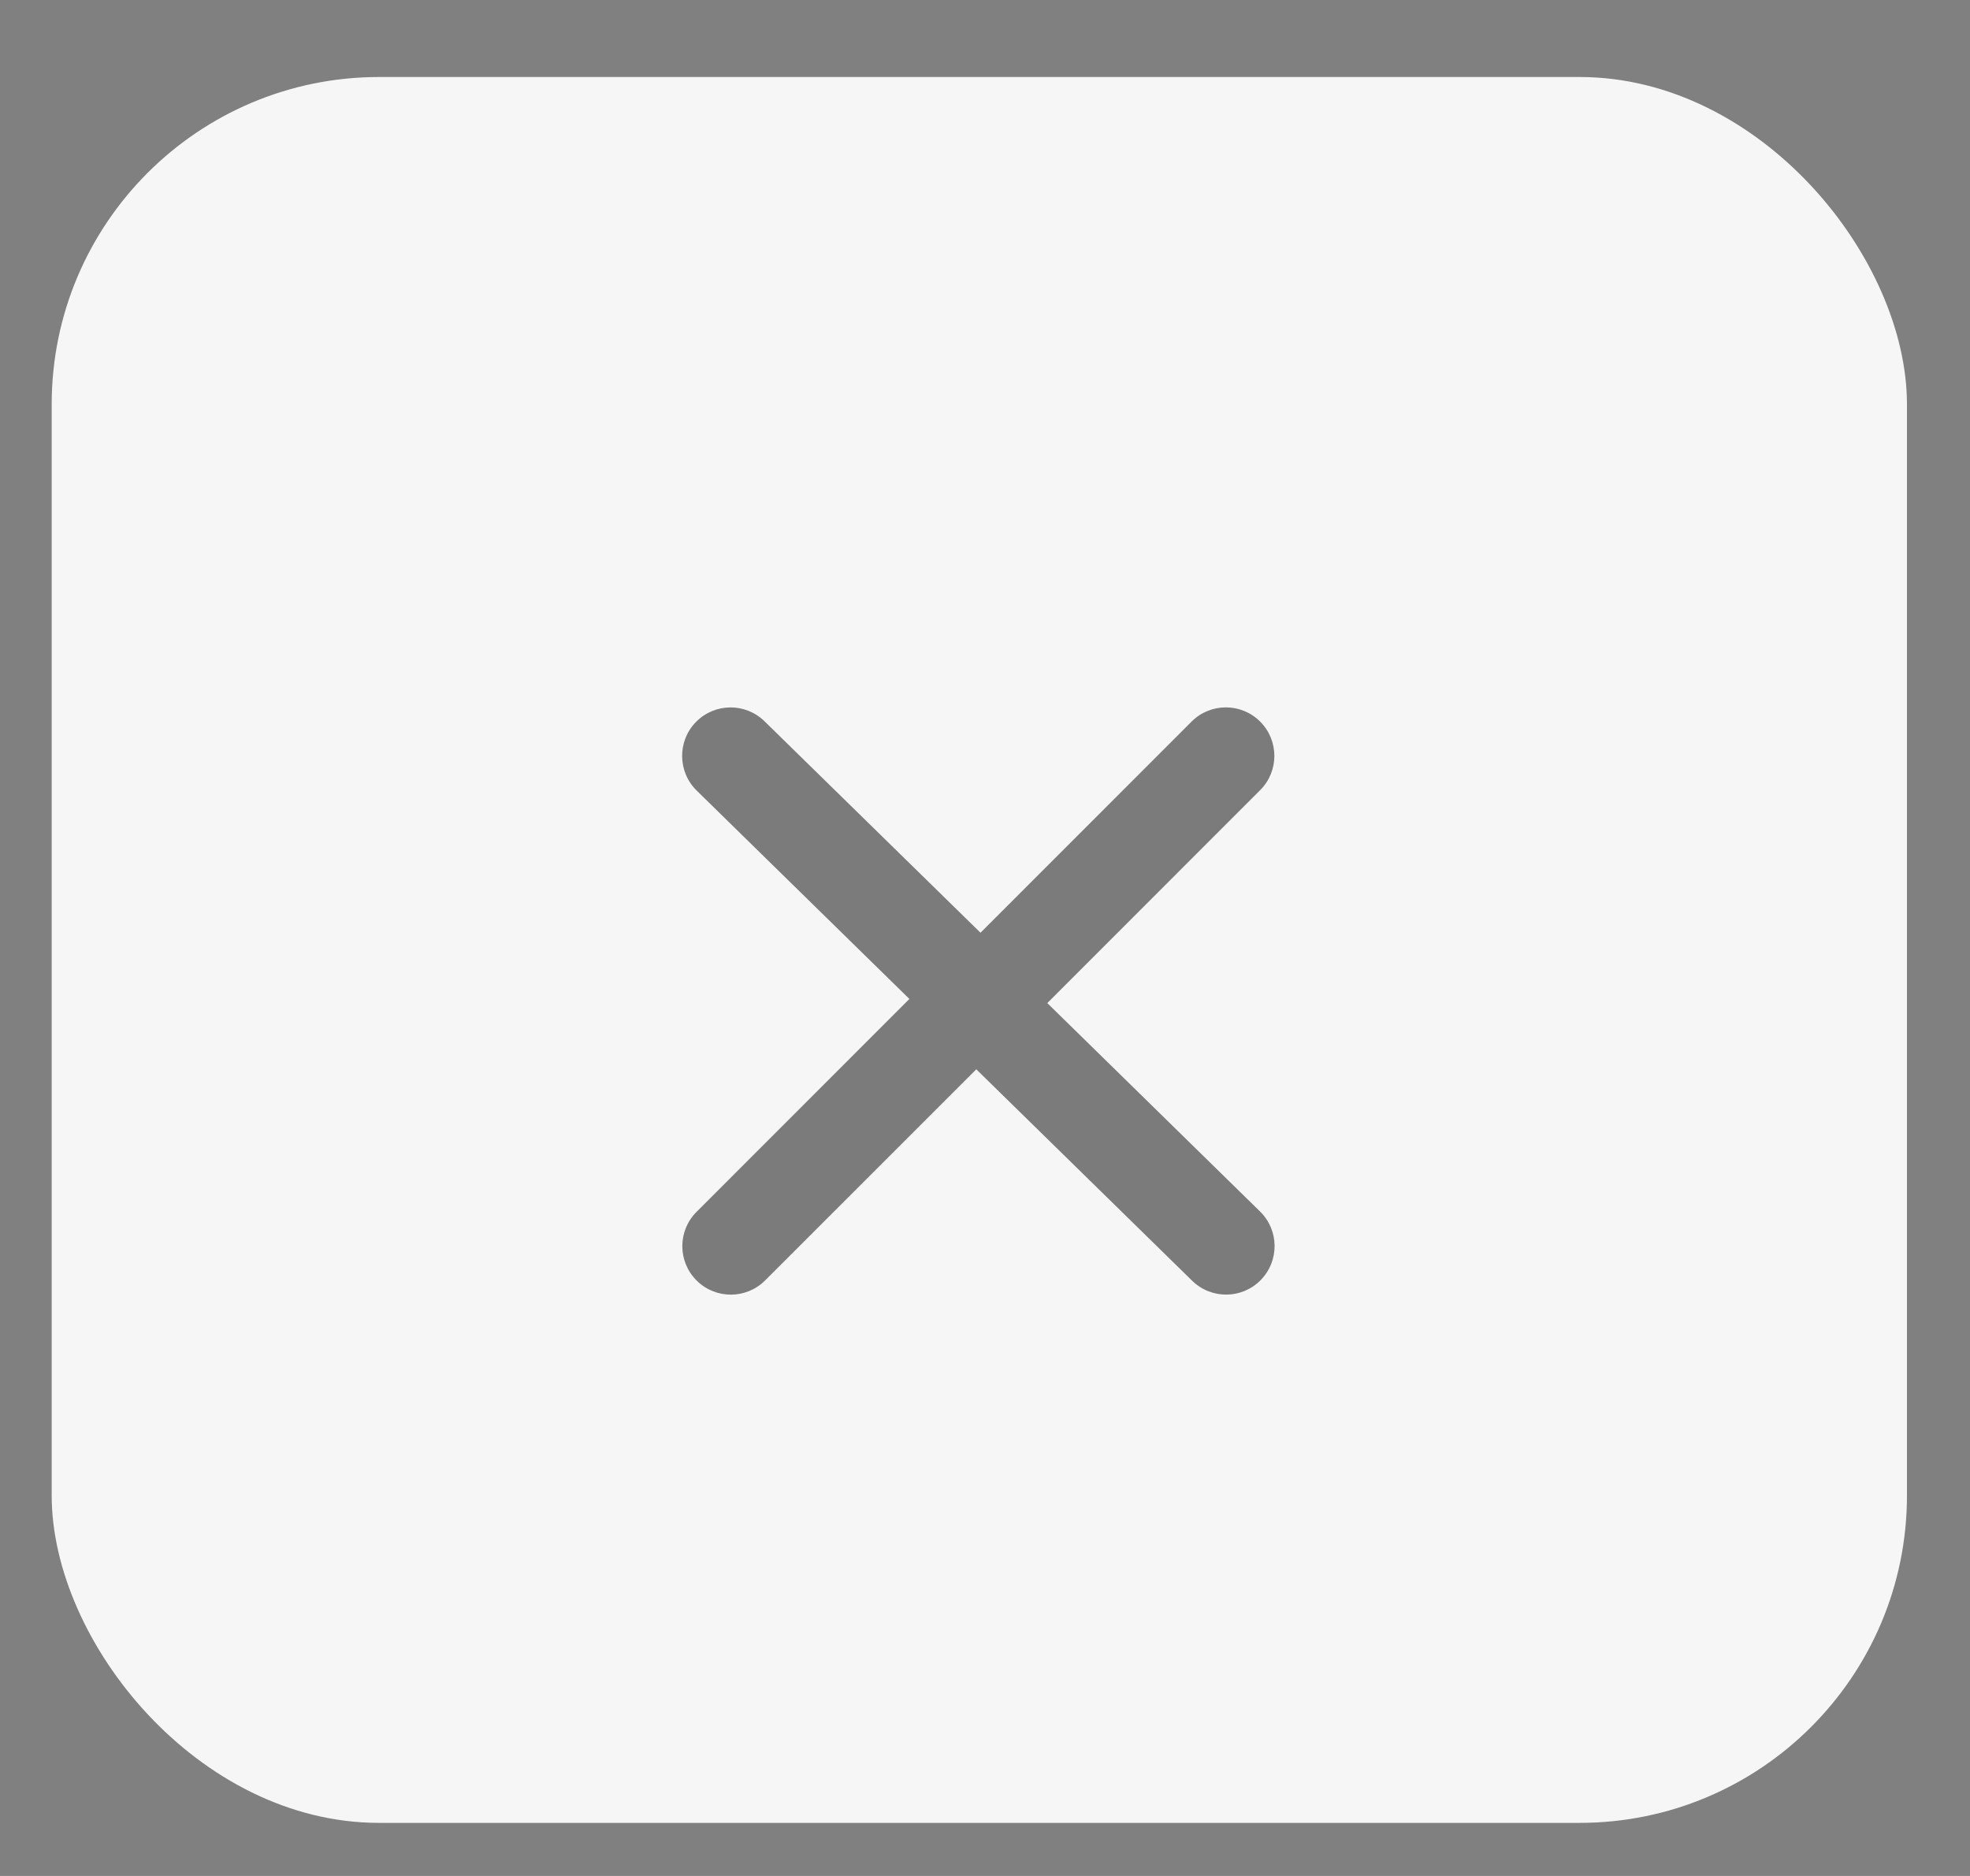
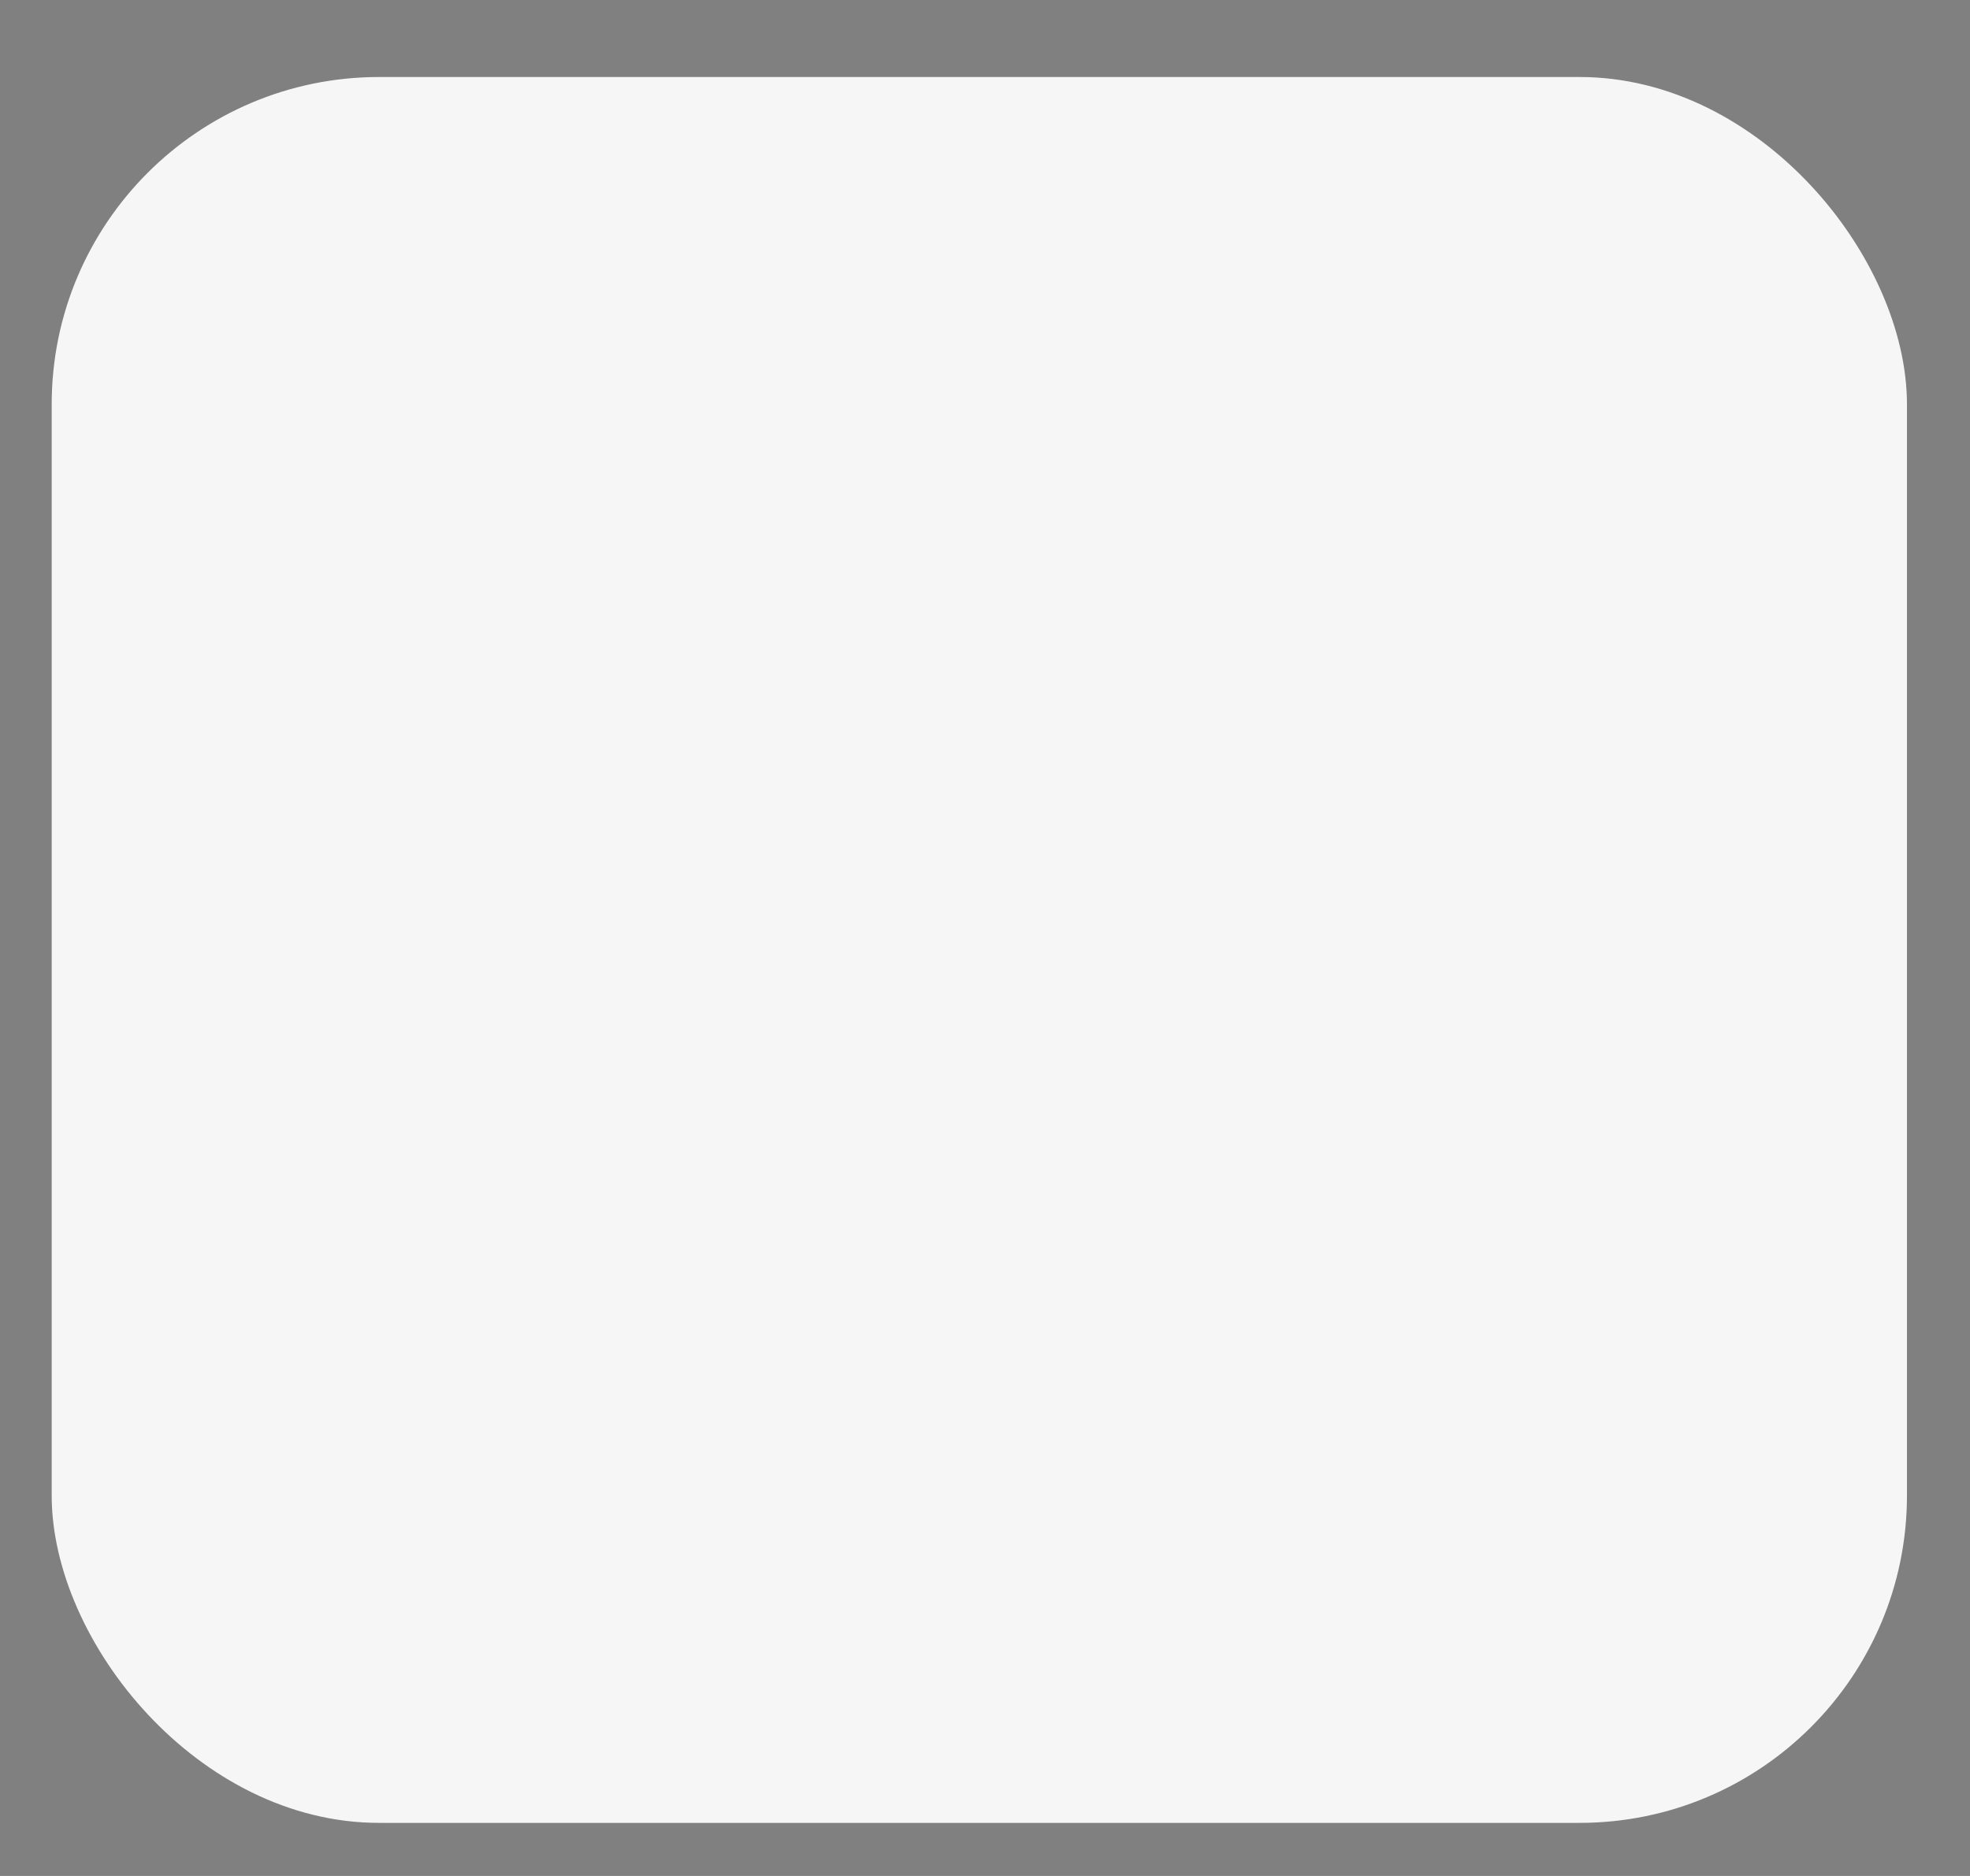
<svg xmlns="http://www.w3.org/2000/svg" width="21" height="20" viewBox="0 0 21 20" fill="none">
  <rect x="0" y="0" width="21" height="20" fill="#808080" stroke="none" />
  <rect x="0.551" y="0.821" width="19.777" height="18.613" rx="3.49" fill="#F6F6F6" />
-   <path opacity="0.5" fill-rule="evenodd" clip-rule="evenodd" d="M13.433 8.424C13.635 8.223 13.635 7.895 13.433 7.693C13.231 7.491 12.904 7.491 12.702 7.693L10.452 9.944L8.15 7.69C7.946 7.49 7.619 7.493 7.419 7.697C7.219 7.901 7.223 8.229 7.427 8.429L9.694 10.65L7.425 12.92C7.223 13.122 7.223 13.449 7.425 13.651C7.627 13.853 7.954 13.853 8.156 13.651L10.407 11.4L12.708 13.654C12.912 13.854 13.239 13.851 13.439 13.647C13.639 13.443 13.636 13.116 13.432 12.916L11.164 10.694L13.433 8.424Z" fill="black" />
</svg>